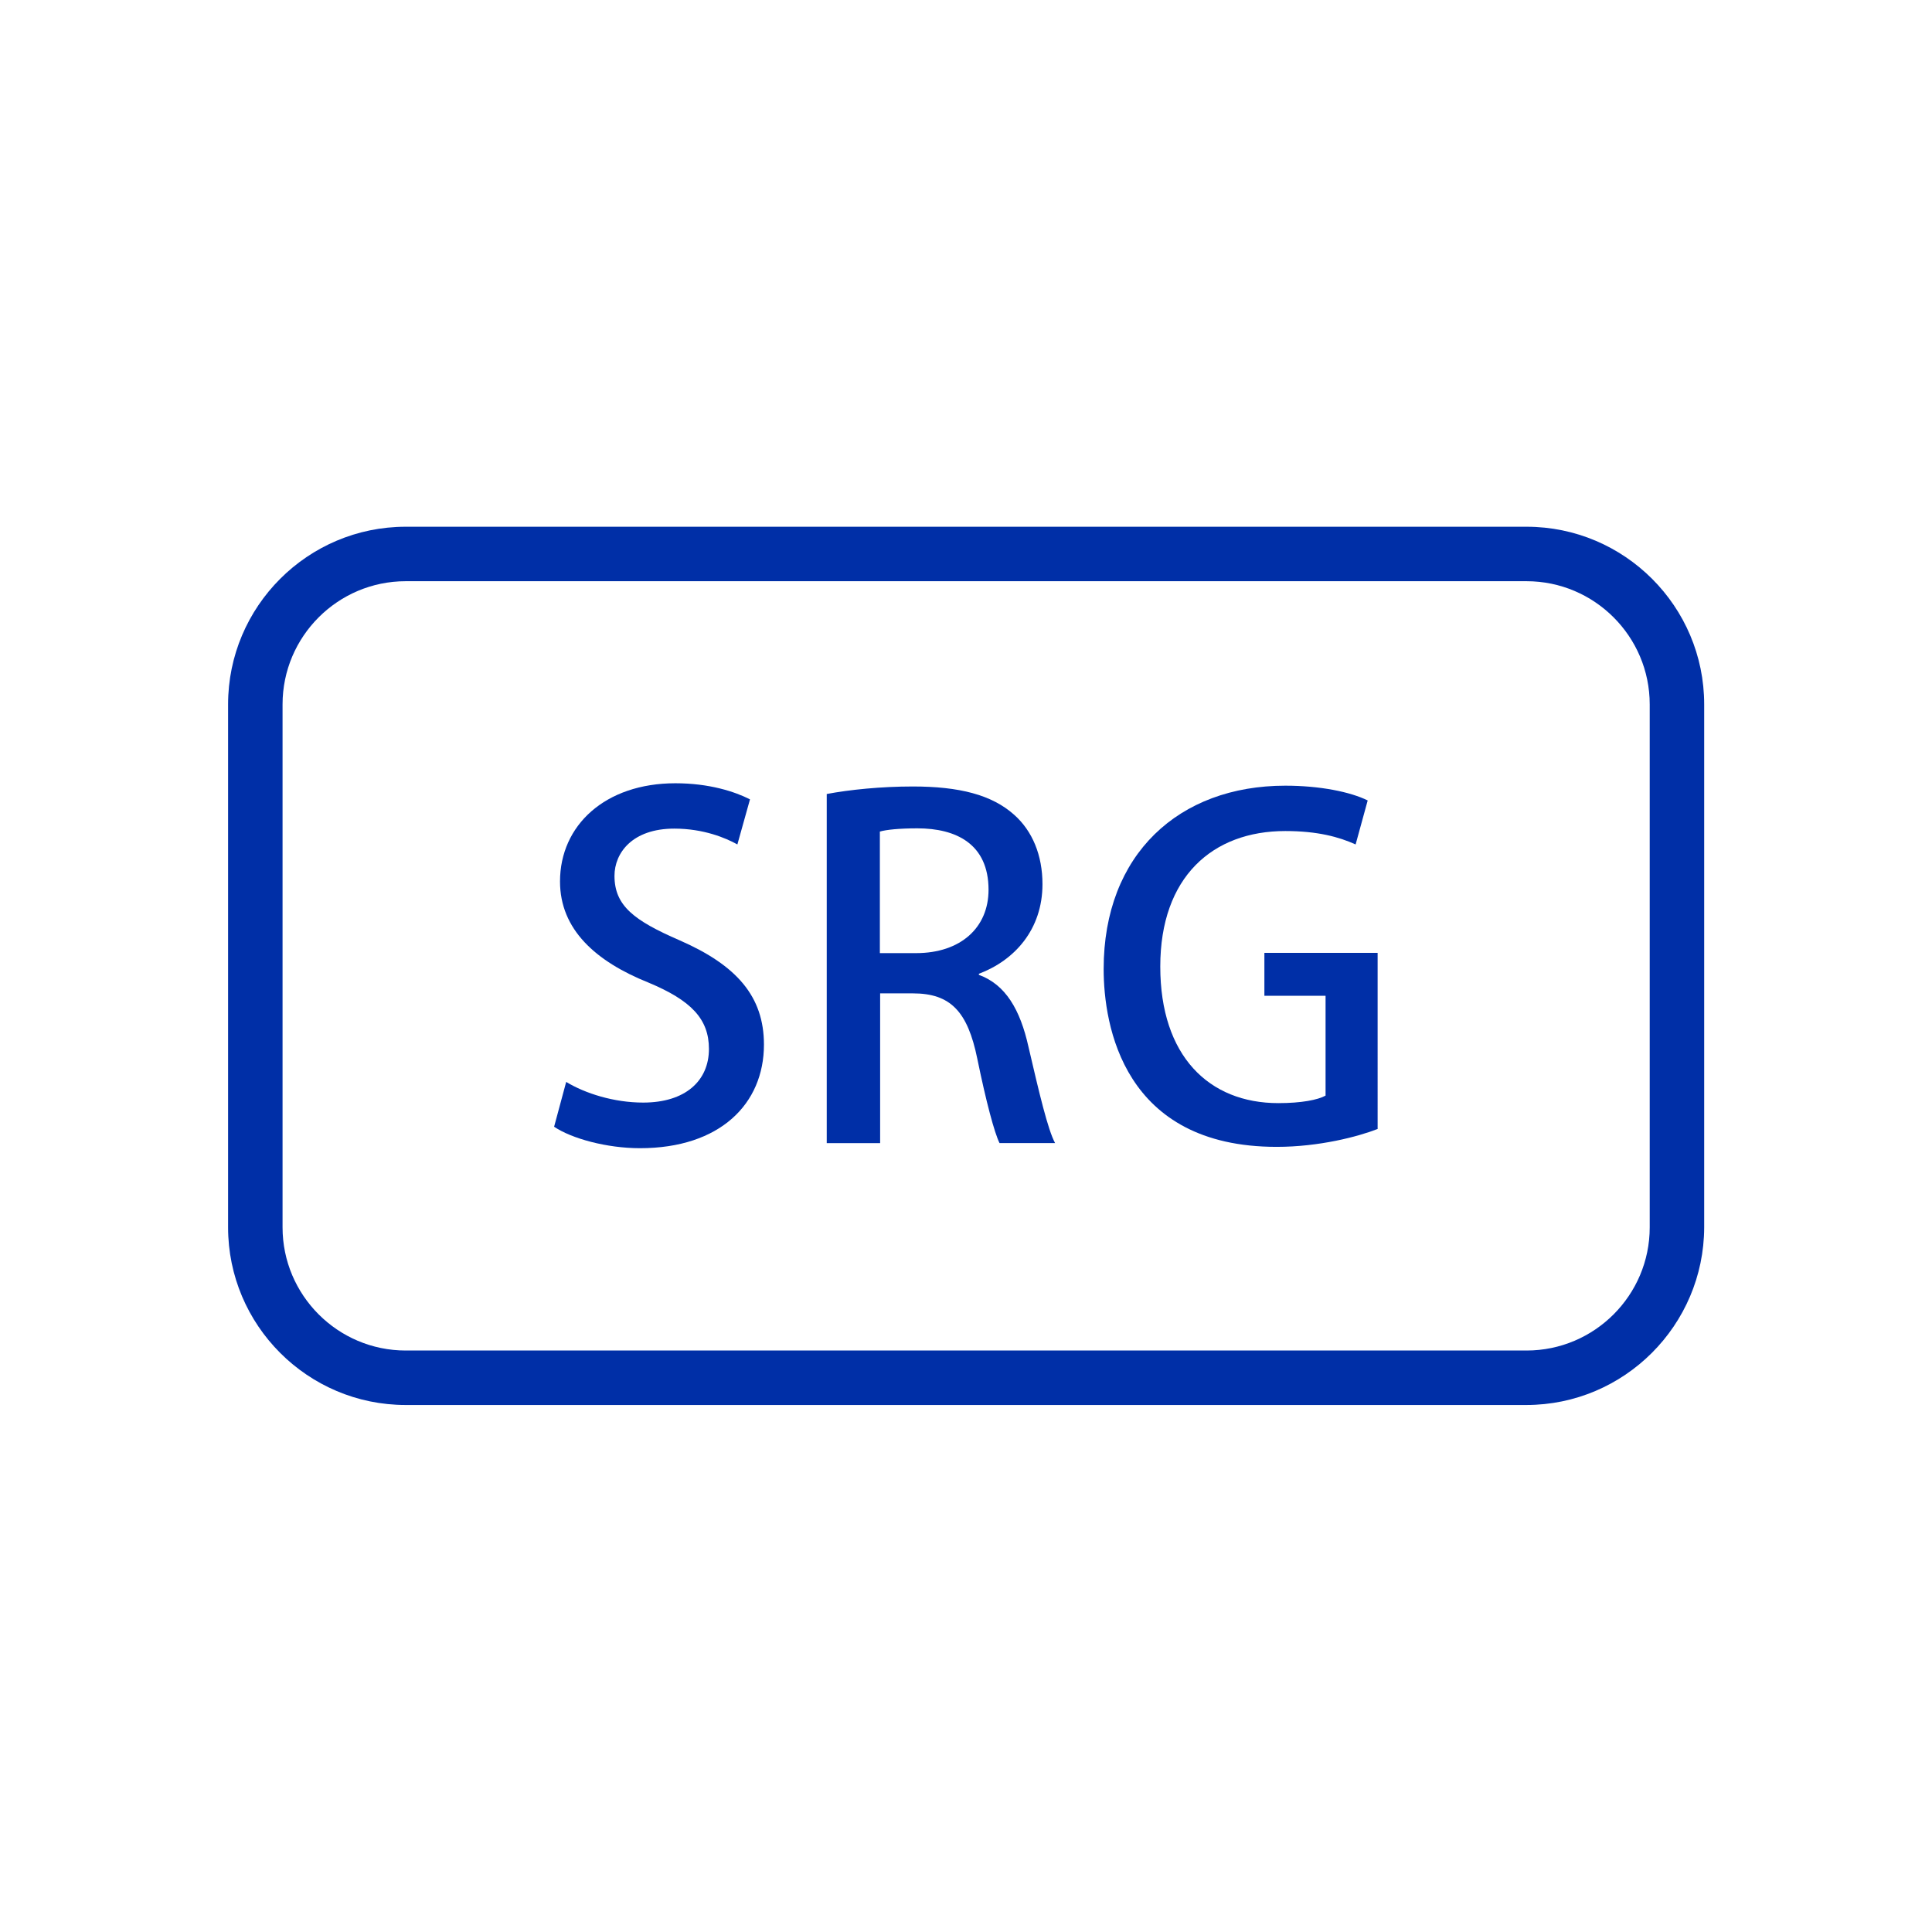
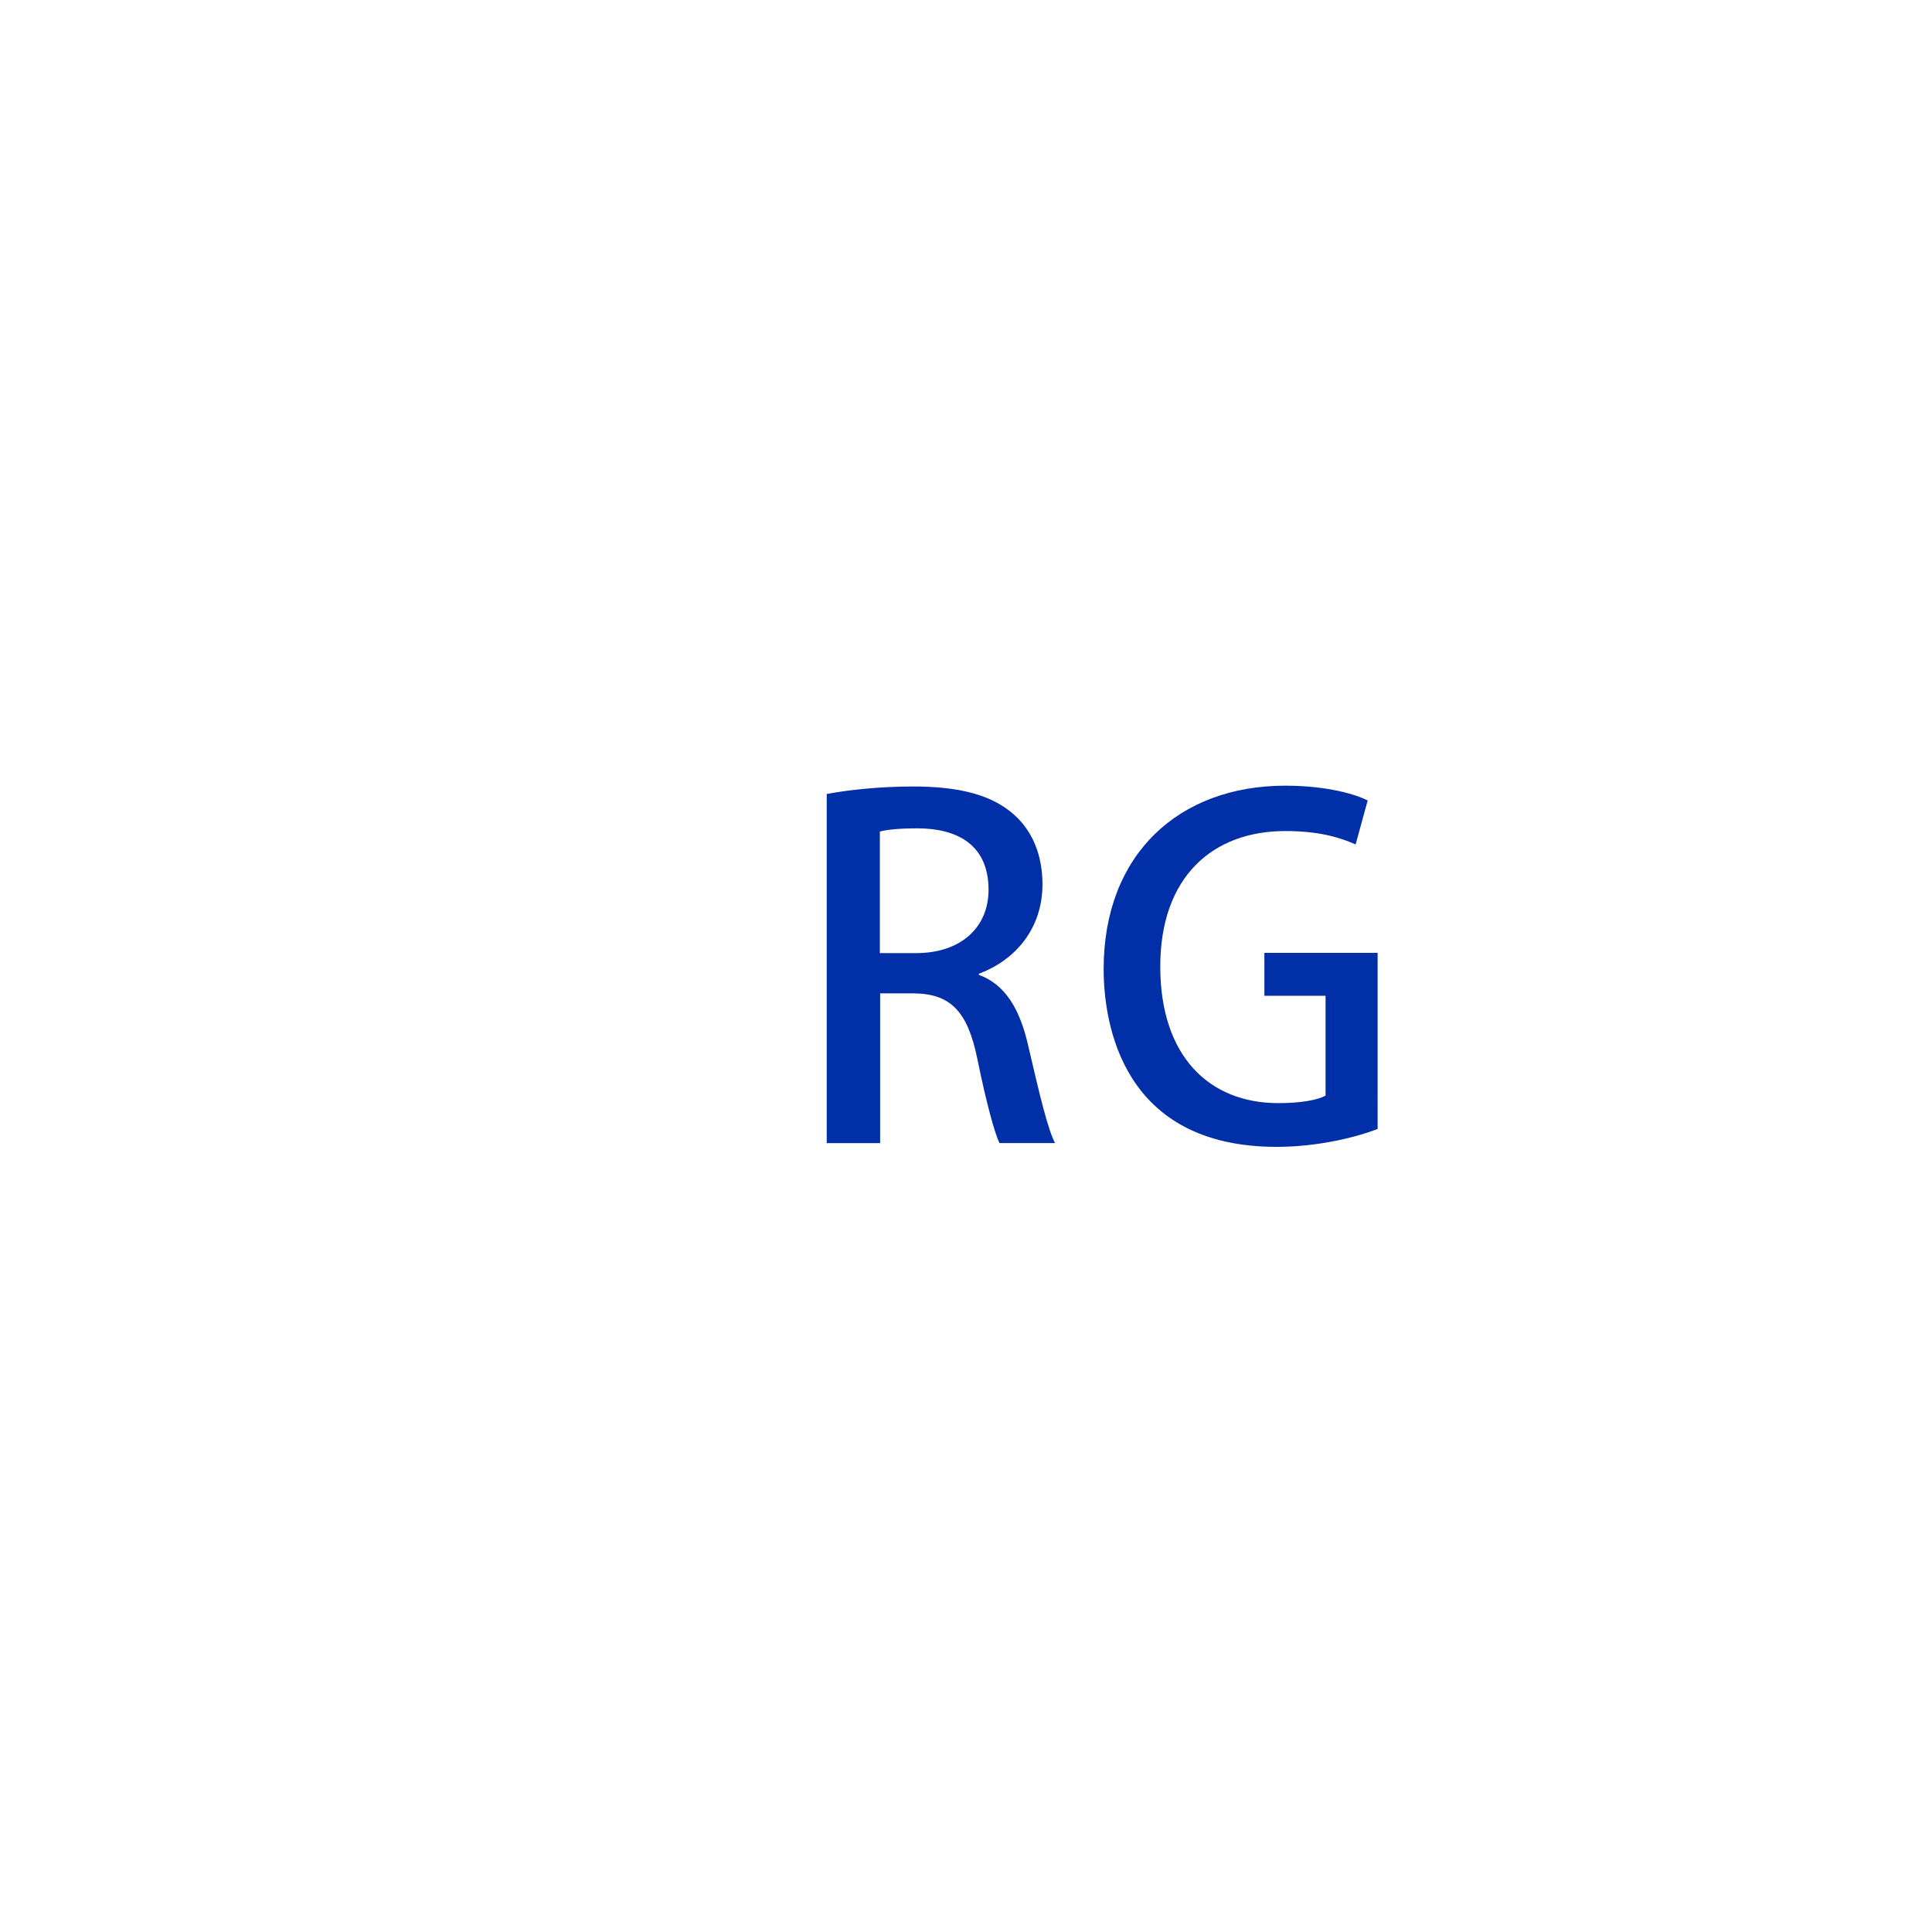
<svg xmlns="http://www.w3.org/2000/svg" version="1.1" id="图层_1" x="0px" y="0px" viewBox="0 0 72 72" style="enable-background:new 0 0 72 72;" xml:space="preserve">
  <style type="text/css"> .st0{display:none;fill:#002FA7;} .st1{fill:#002FA7;} </style>
-   <path class="st0" d="M42.08,54.72c0,0-7.27-4.85-5.77-10.44c-1.68,4.29-1.21,6.06-0.56,7.83c-1.58-1.96-2.79-5.59-1.02-11.84 c-1.2,1.21-2.8,3.54-2.98,6.52c-1.12-4.01-1.82-8-0.7-11.22c-1.75,1.64-2.69,4.47-2.69,4.47s-0.98-5.69,4.05-14.84 c-1.54,1.04-3.53,3.24-3.53,3.24s0.03-2.51,2.2-4.36c2.16-1.85,1.81-12.09-6.43-13.8c-1.5,0.18-4.26,2-4.58,2.48 c0.33-1.01,2.76-2.73,3.78-3.23c0.09-0.24-10.32-3.52-10.94,2.95c-0.33-0.62-0.39-1.58-0.73-1.69c-0.34-0.11-5.15,3.88-6.33,7.44 c-0.72,2.16-0.62,4.77,1.4,7.8c-1.29,0.03-2.66-1.4-2.66-1.4s-0.96,5.98,6.71,14.49c-1.05,0-5.03-2.79-5.63-3.91 c0.21,1.54,1.09,6.84,8.04,11.25c-3.25-0.73-2.94-0.53-2.94-0.53s2.1,4.37,8.11,5c-1.26,0.42-3.7,1.19-4.26,1.16 c1.33,2.68,7.96,1.92,8.73,2.86c0,0-0.07,0.76-0.84,1.05c-0.77,0.28-3.5,1.04-3.5,1.04l8.11,0.56c0,0-3.6,1.43-3.98,2.35 c1.12,0.17,7.72-0.84,8.66-0.11c-0.21,0.46-1.72,0.99-1.72,0.99s3.27,0.1,5.55-0.82c-0.59,0.77-1.88,2.38-1.88,2.38 s1.08,0.94,4.79-2.03c-1.29,1.75-1.5,2.94-2.31,3.11c1.43,0.18,6.5-3.28,7.2-4.26c-5.17,0.74-14.03-0.87-20.68-8.98 c-5.97-7.28-9.54-18.81-9.72-25.58c-0.05-2.2,1.1-3.96,1.54-4.82c0,0,1.38,0.24,1.64,1.4c0.61,2.73,1,8.52,3.22,14.3 C23.21,45.39,30.67,55.72,42.08,54.72" />
-   <path class="st1" d="M27.48,31.47c-0.43-0.24-1.26-0.59-2.35-0.59c-1.57,0-2.23,0.91-2.23,1.76c0,1.12,0.74,1.67,2.42,2.4 c2.13,0.93,3.15,2.09,3.15,3.89c0,2.21-1.64,3.86-4.62,3.86c-1.24,0-2.55-0.36-3.2-0.8l0.45-1.67c0.71,0.43,1.78,0.77,2.87,0.77 c1.57,0,2.45-0.81,2.45-2c0-1.12-0.67-1.81-2.25-2.47c-1.97-0.79-3.3-1.98-3.3-3.77c0-2.09,1.68-3.66,4.3-3.66 c1.26,0,2.21,0.31,2.78,0.6L27.48,31.47z" />
  <path class="st1" d="M36.48,36.33c0.99,0.36,1.54,1.29,1.85,2.69c0.4,1.72,0.72,3.08,0.99,3.58h-2.07c-0.19-0.38-0.5-1.54-0.83-3.15 c-0.36-1.76-1-2.43-2.4-2.43H32.8v5.58h-1.99V29.59c0.85-0.16,2.02-0.28,3.21-0.28c1.73,0,2.94,0.31,3.77,1.05 c0.69,0.61,1.06,1.52,1.06,2.59c0,1.69-1.04,2.84-2.37,3.34V36.33z M34.14,35.52c1.66,0,2.7-0.95,2.7-2.36 c0-1.71-1.21-2.29-2.65-2.29c-0.67,0-1.16,0.05-1.4,0.12v4.53H34.14z" />
  <path class="st1" d="M51.35,42.07c-0.74,0.29-2.19,0.67-3.77,0.67c-5.72,0-6.45-4.53-6.45-6.63c0-4.28,2.81-6.83,6.77-6.83 c1.29,0,2.42,0.23,3.07,0.55l-0.45,1.64c-0.62-0.28-1.42-0.5-2.62-0.5c-2.71,0-4.66,1.71-4.66,5.05c0,3.33,1.81,5.09,4.4,5.09 c0.86,0,1.47-0.12,1.76-0.28v-3.72h-2.28v-1.6h4.22V42.07z" />
-   <path class="st1" d="M56.88,52.36H15.12c-3.65,0-6.62-2.97-6.62-6.62V26.25c0-3.65,2.97-6.62,6.62-6.62h41.77 c3.65,0,6.62,2.97,6.62,6.62v19.49C63.5,49.39,60.53,52.36,56.88,52.36 M15.12,21.66c-2.53,0-4.59,2.06-4.59,4.59v19.49 c0,2.53,2.06,4.59,4.59,4.59h41.77c2.53,0,4.59-2.06,4.59-4.59V26.25c0-2.53-2.06-4.59-4.59-4.59H15.12z" />
</svg>